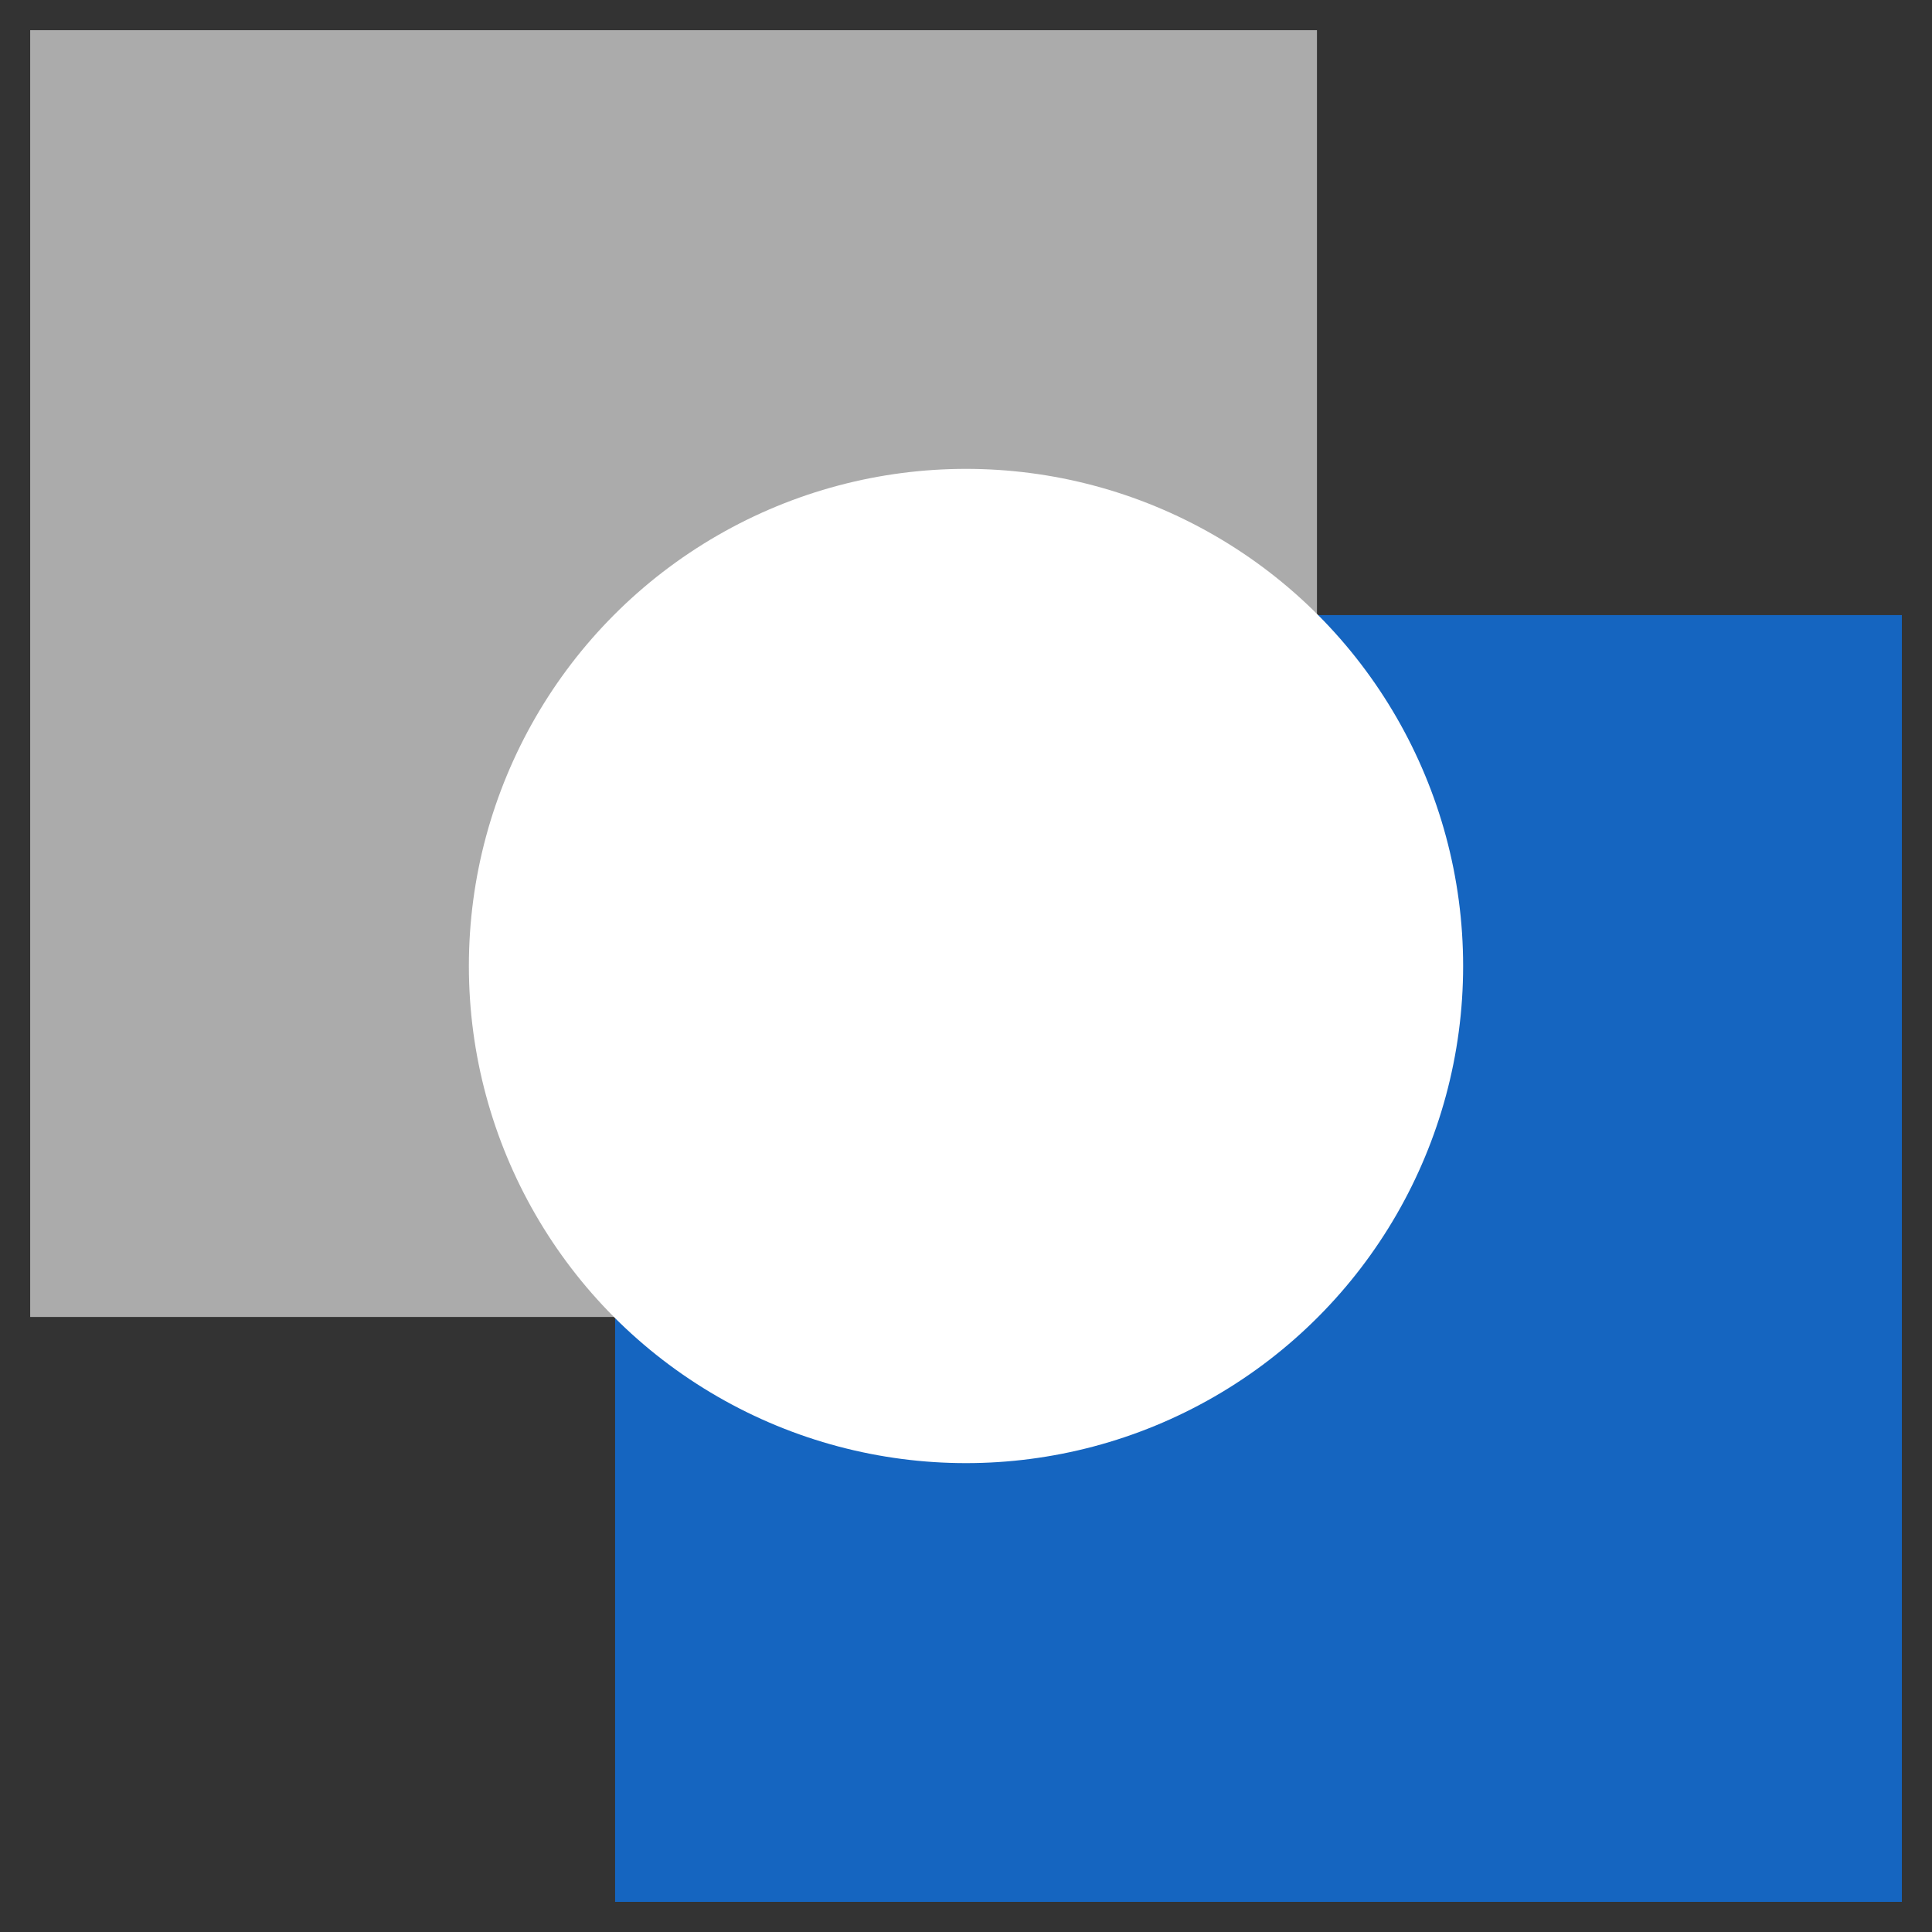
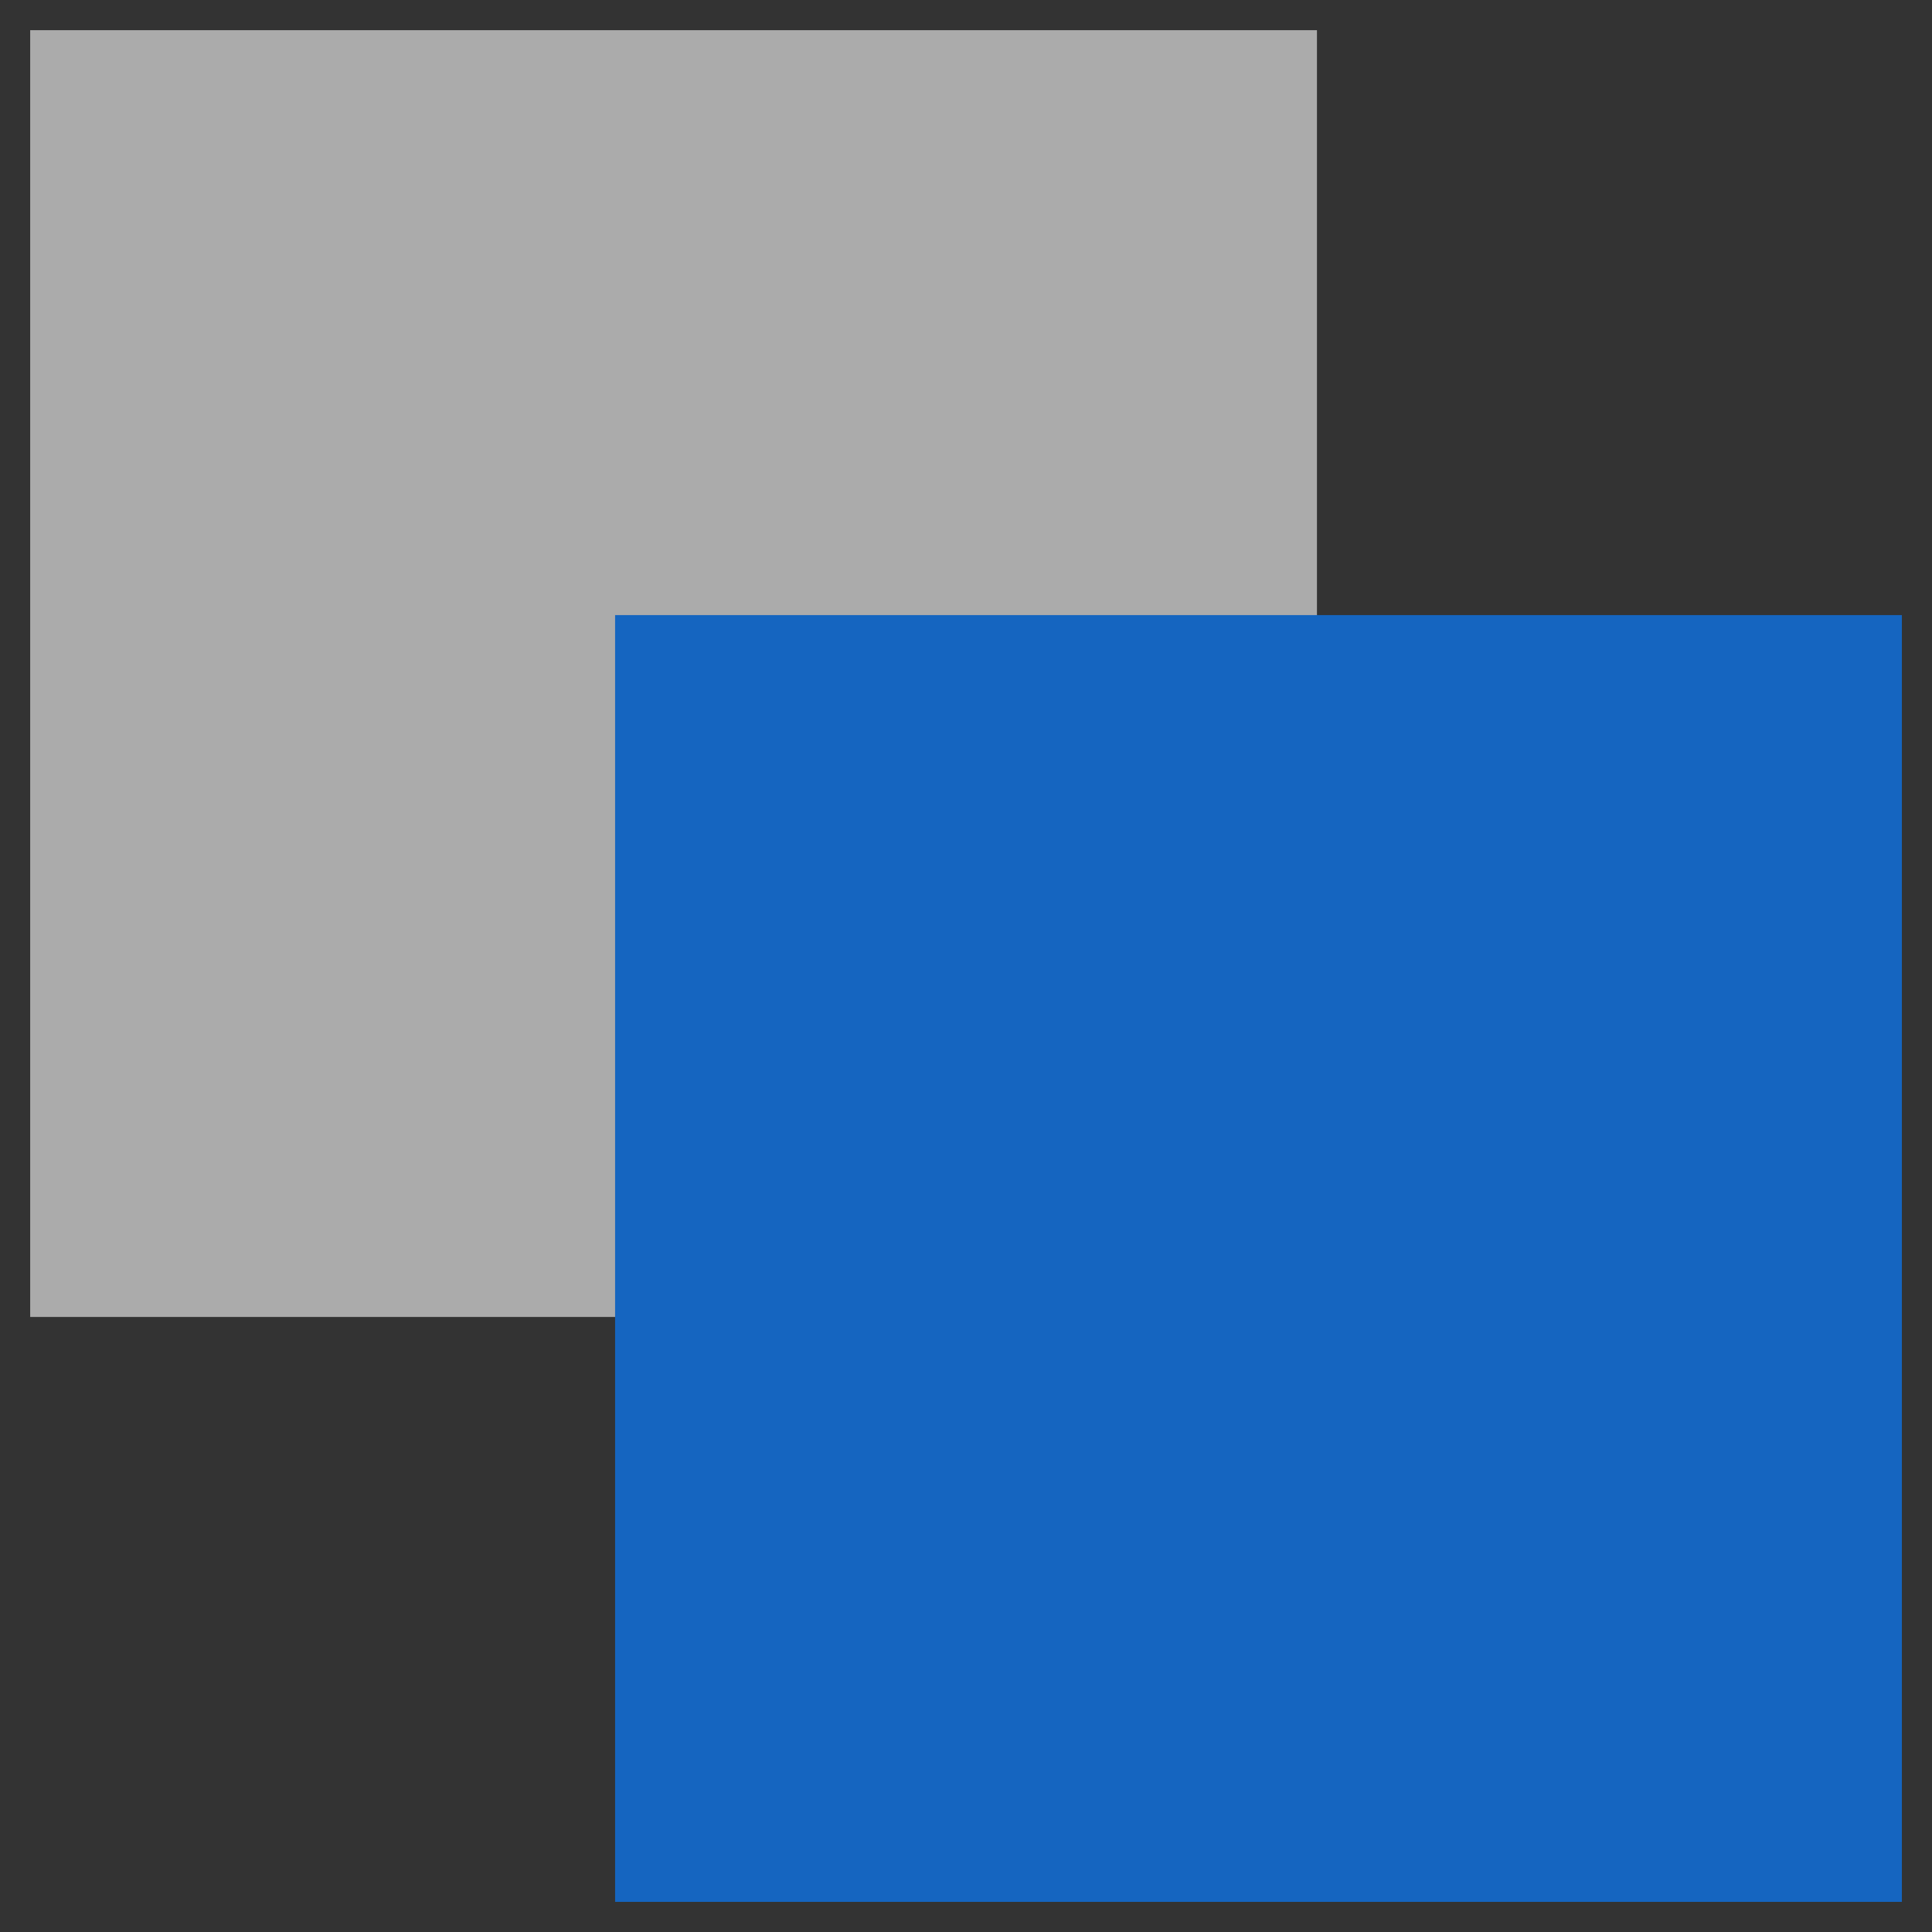
<svg xmlns="http://www.w3.org/2000/svg" width="32" height="32" viewBox="0 0 32 32">
  <rect x="0" y="0" width="32" height="32" fill="#333333" stroke="none" />
  <g id="浏览器标题LOGO" transform="translate(-290.7 -67.7)">
    <rect id="矩形_5492" data-name="矩形 5492" width="32" height="32" transform="translate(290.7 67.7)" fill="none" />
    <g id="组_8213" data-name="组 8213" transform="translate(78.088 -124.329)">
      <rect id="矩形_3966" data-name="矩形 3966" width="21.313" height="21.313" transform="translate(213.112 192.529)" fill="#ababab" />
      <rect id="矩形_3967" data-name="矩形 3967" width="21.313" height="21.313" transform="translate(222.8 202.217)" fill="#1565c0" />
-       <circle id="椭圆_345" data-name="椭圆 345" cx="8.234" cy="8.234" r="8.234" transform="translate(220.378 199.795)" fill="#fff" />
    </g>
  </g>
</svg>